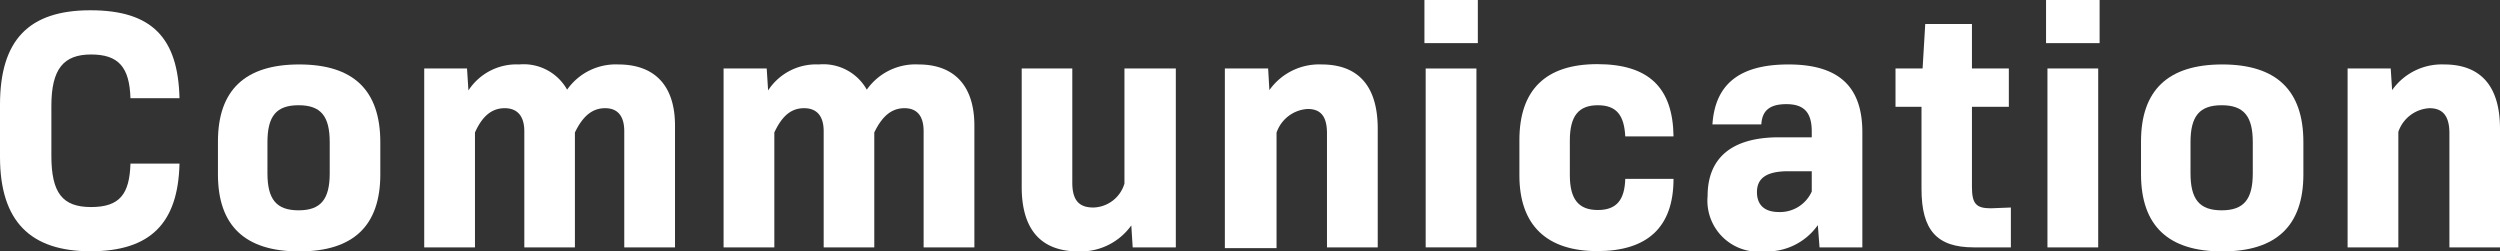
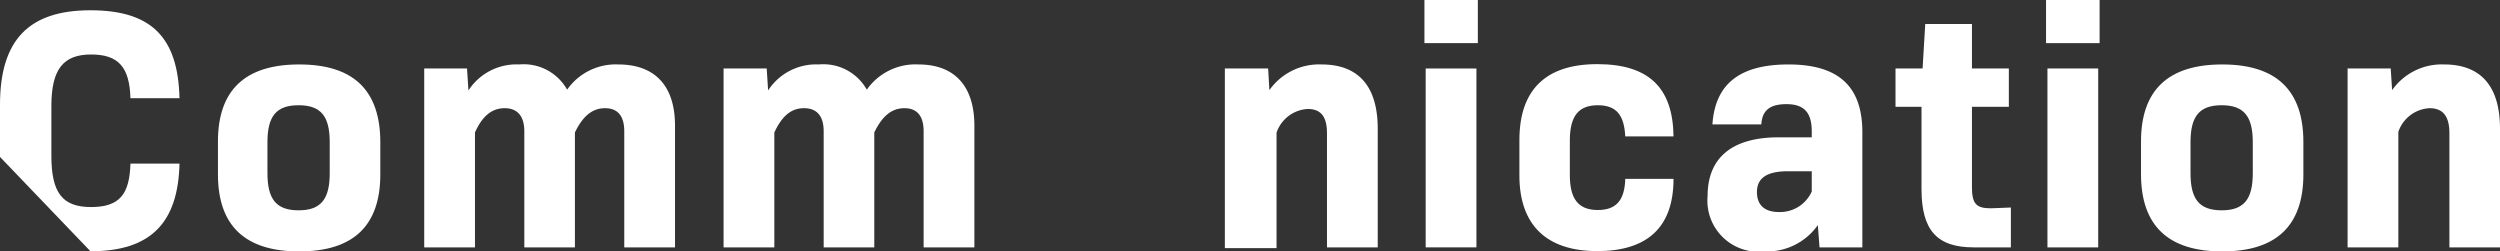
<svg xmlns="http://www.w3.org/2000/svg" viewBox="0 0 160.59 16.15">
  <rect x="0" y="0" width="160.59" height="16.15" fill="#333333" stroke="none" />
  <defs>
    <style>.cls-1{fill:#fff;}</style>
  </defs>
  <g id="レイヤー_2" data-name="レイヤー 2">
    <g id="s文字_装飾" data-name="s文字、装飾">
-       <path class="cls-1" d="M0,10.08V6.73C0,2.57,1.85.66,5.81.66s5.63,1.78,5.72,5.65H8.38c-.06-2-.77-2.81-2.53-2.81S3.3,4.42,3.3,6.8V10c0,2.38.7,3.3,2.55,3.3s2.47-.84,2.53-2.79h3.15c-.09,3.85-1.89,5.63-5.72,5.63S0,14.24,0,10.08Z" />
+       <path class="cls-1" d="M0,10.08V6.73C0,2.57,1.85.66,5.81.66s5.63,1.78,5.72,5.65H8.38c-.06-2-.77-2.81-2.53-2.81S3.3,4.42,3.3,6.8V10c0,2.38.7,3.3,2.55,3.3s2.47-.84,2.53-2.79h3.15c-.09,3.85-1.89,5.63-5.72,5.63Z" />
      <path class="cls-1" d="M14,11.2V9.09q0-4.95,5.22-4.95c3.48,0,5.21,1.65,5.21,5V11.2c0,3.3-1.73,4.95-5.21,4.95S14,14.5,14,11.2Zm7.18-.07v-2c0-1.67-.57-2.37-2-2.37s-2,.7-2,2.37v2c0,1.67.57,2.38,2,2.38S21.18,12.8,21.18,11.13Z" />
      <path class="cls-1" d="M43.36,8.07v7.82H40.1V8.43c0-1-.44-1.48-1.23-1.48s-1.41.46-1.94,1.56v7.38H33.68V8.43c0-1-.47-1.48-1.26-1.48S31,7.41,30.51,8.51v7.38H27.25V4.4H30l.09,1.41a3.68,3.68,0,0,1,3.26-1.67,3.2,3.2,0,0,1,3.08,1.62,3.81,3.81,0,0,1,3.28-1.62C42.06,4.14,43.36,5.5,43.36,8.07Z" />
      <path class="cls-1" d="M62.59,8.07v7.82H59.33V8.43c0-1-.44-1.48-1.23-1.48s-1.41.46-1.94,1.56v7.38H52.91V8.43c0-1-.46-1.48-1.26-1.48s-1.4.46-1.91,1.56v7.38H46.48V4.4h2.77l.09,1.41A3.68,3.68,0,0,1,52.6,4.14a3.2,3.2,0,0,1,3.08,1.62A3.82,3.82,0,0,1,59,4.14C61.29,4.14,62.59,5.5,62.59,8.07Z" />
-       <path class="cls-1" d="M75.53,4.4V15.89H72.76l-.09-1.41a4,4,0,0,1-3.39,1.67c-2.4,0-3.65-1.39-3.65-4.14V4.4h3.25v7.33c0,1.12.42,1.6,1.35,1.6a2.14,2.14,0,0,0,2-1.54V4.4Z" />
      <path class="cls-1" d="M88.5,8.27v7.62H85.24V8.56C85.24,7.48,84.84,7,84,7a2.25,2.25,0,0,0-2,1.52v7.42H78.68V4.4h2.78l.08,1.39a3.91,3.91,0,0,1,3.35-1.65C87.26,4.14,88.5,5.54,88.5,8.27Z" />
      <path class="cls-1" d="M91.5,0h3.43V2.77H91.5Zm.08,4.4h3.26V15.89H91.58Z" />
      <path class="cls-1" d="M97.6,11.27V9c0-3.23,1.69-4.88,5-4.88s4.86,1.51,4.9,4.64h-3.1c-.07-1.32-.53-2-1.76-2s-1.8.68-1.8,2.26v2.23c0,1.56.57,2.24,1.8,2.24s1.72-.68,1.76-2h3.1c0,3.12-1.69,4.64-4.9,4.64S97.6,14.5,97.6,11.27Z" />
      <path class="cls-1" d="M119.63,8.49v7.4h-2.75l-.11-1.43a4,4,0,0,1-3.45,1.69,3.28,3.28,0,0,1-3.63-3.56c0-2.42,1.52-3.77,4.58-3.77h2.11V8.45c0-1.19-.46-1.76-1.63-1.76s-1.56.5-1.61,1.3H110c.17-2.56,1.71-3.85,4.88-3.85S119.63,5.5,119.63,8.49Zm-3.25,3.81V11h-1.52c-1.47,0-2,.51-2,1.34s.49,1.28,1.41,1.28A2.23,2.23,0,0,0,116.38,12.3Z" />
      <path class="cls-1" d="M129.17,13.33v2.56h-2.39c-2.36,0-3.35-1.1-3.35-3.75V6.86h-1.67V4.4h1.74l.17-2.86h3V4.4h2.37V6.86h-2.37V12c0,1.08.26,1.38,1.21,1.38Z" />
      <path class="cls-1" d="M131.43,0h3.44V2.77h-3.44Zm.09,4.4h3.26V15.89h-3.26Z" />
      <path class="cls-1" d="M137.53,11.2V9.09q0-4.95,5.22-4.95t5.21,5V11.2q0,4.95-5.21,4.95T137.53,11.2Zm7.18-.07v-2c0-1.67-.58-2.37-2-2.37s-2,.7-2,2.37v2c0,1.67.57,2.38,2,2.38S144.71,12.8,144.71,11.13Z" />
      <path class="cls-1" d="M160.59,8.27v7.62h-3.25V8.56c0-1.08-.4-1.61-1.28-1.61a2.24,2.24,0,0,0-2,1.52v7.42h-3.26V4.4h2.77l.09,1.39A3.9,3.9,0,0,1,157,4.14C159.36,4.14,160.59,5.54,160.59,8.27Z" />
    </g>
  </g>
</svg>